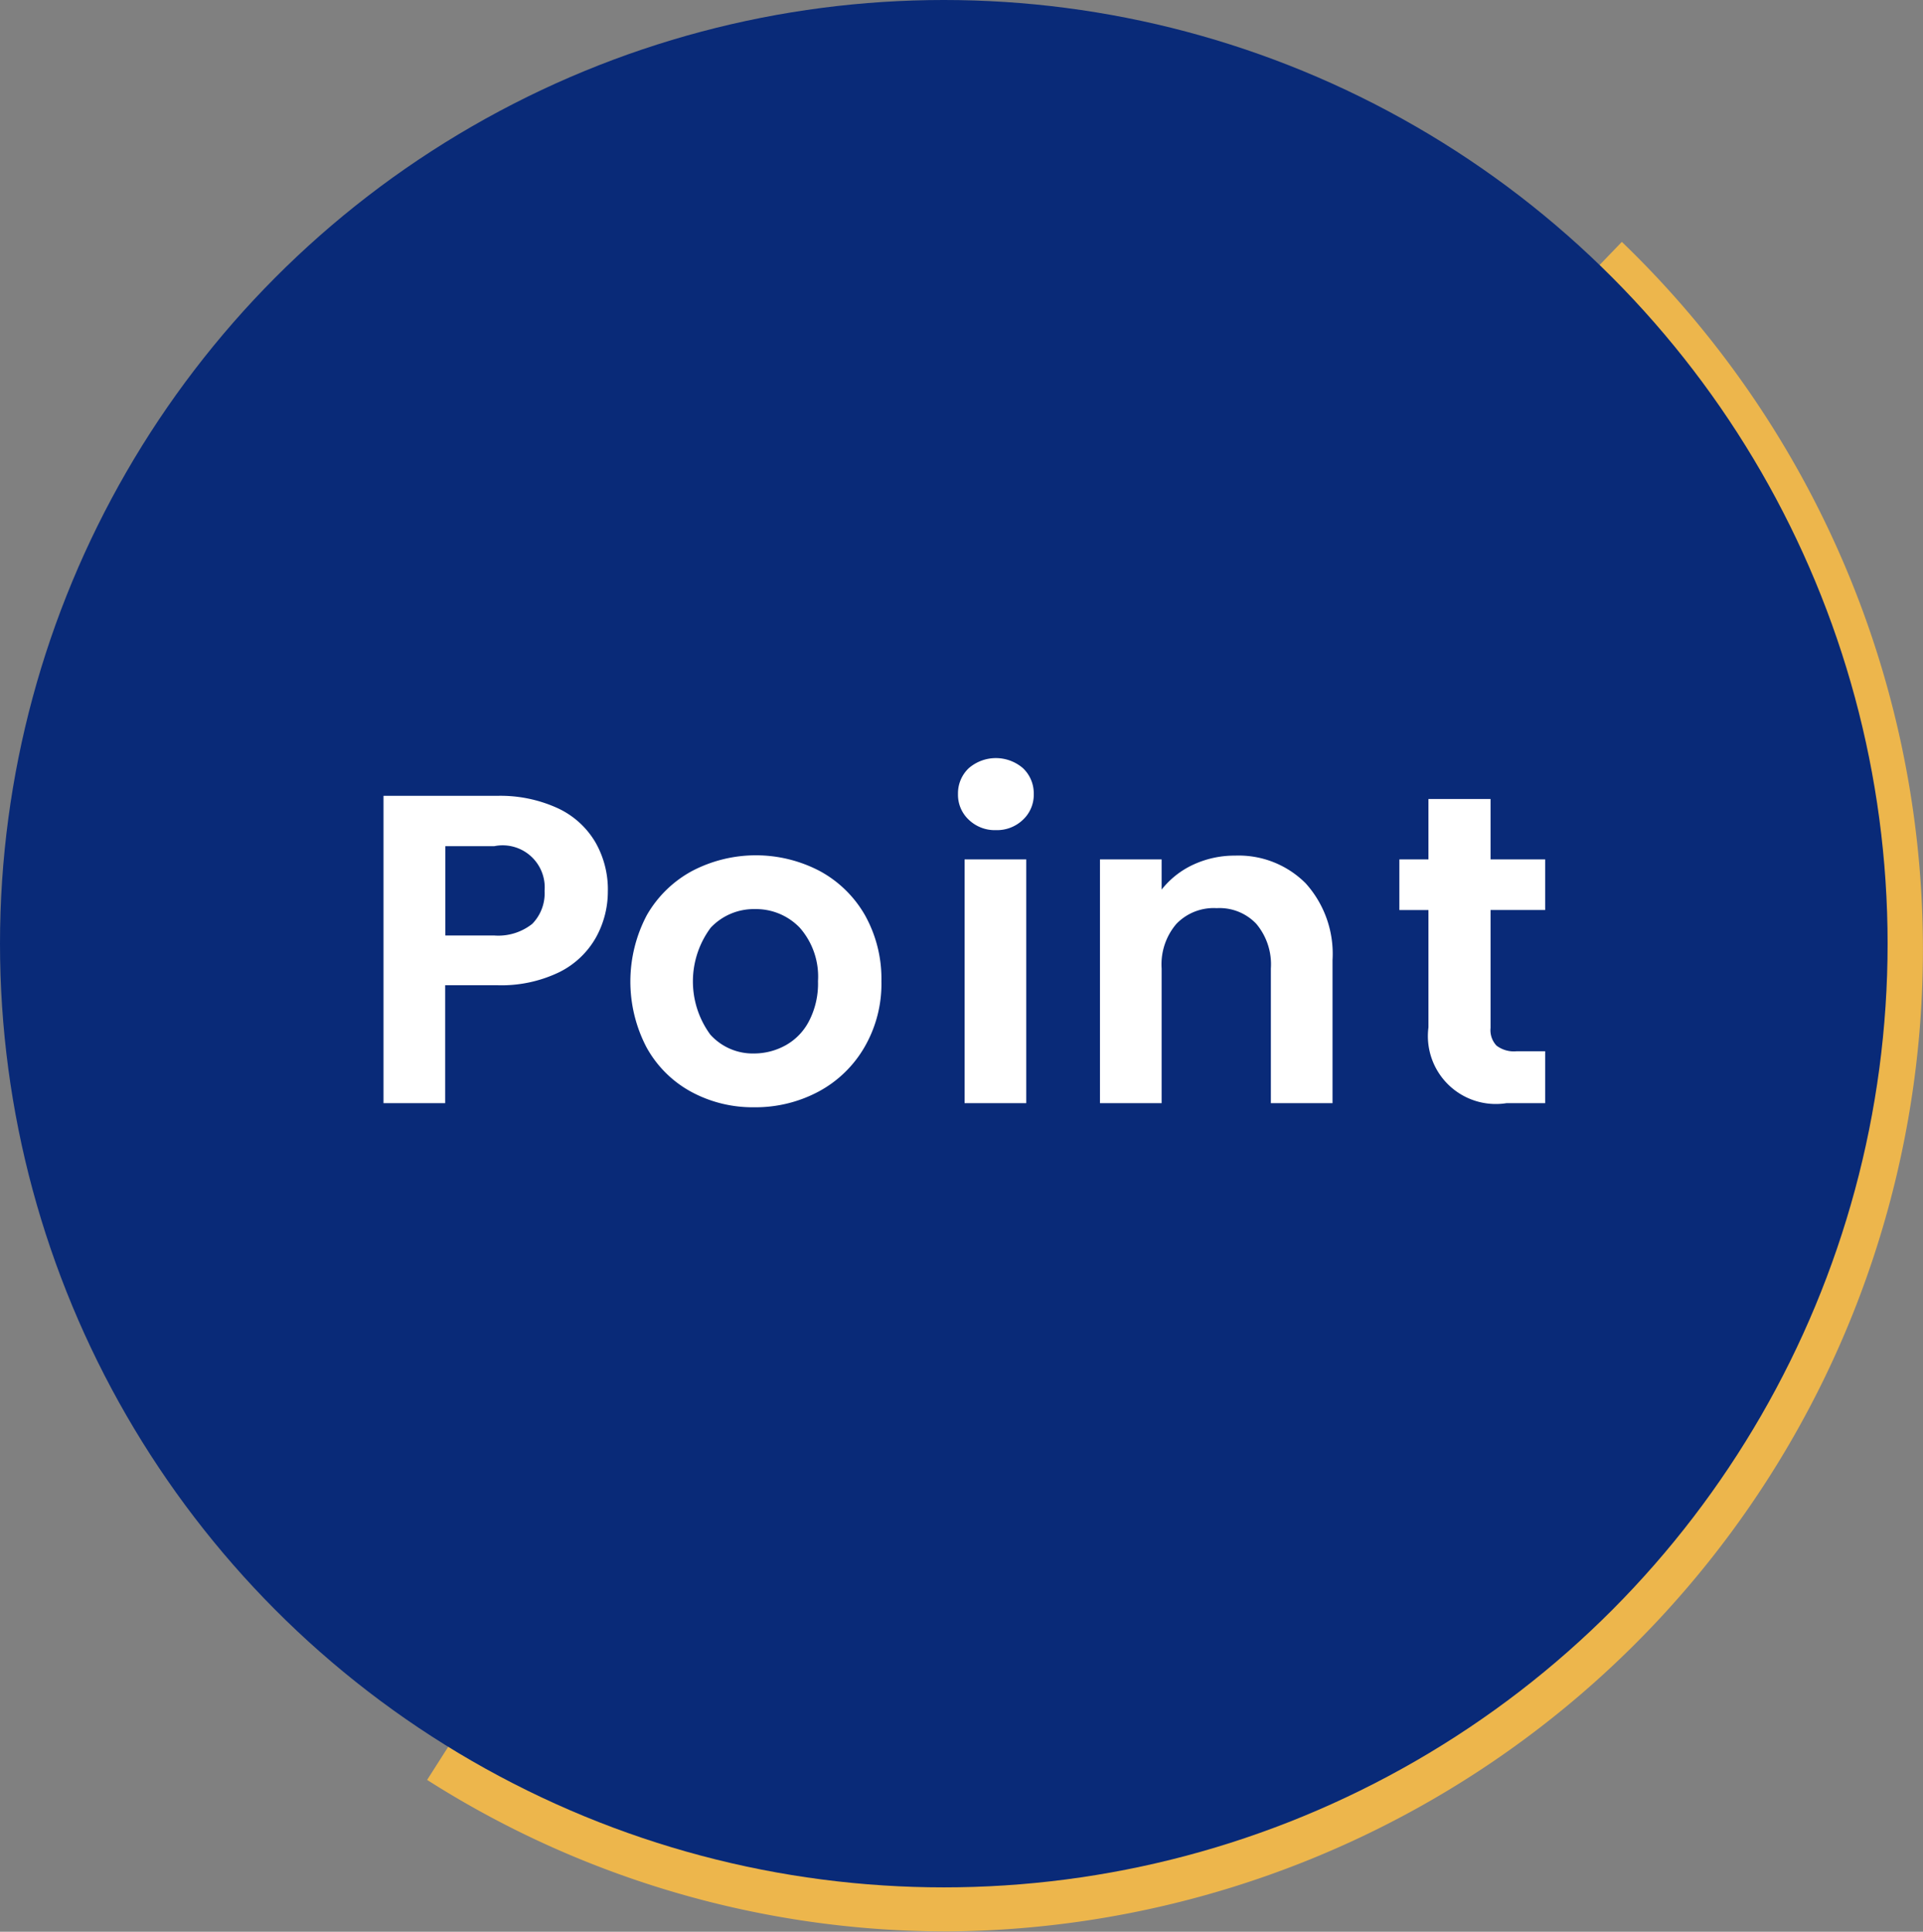
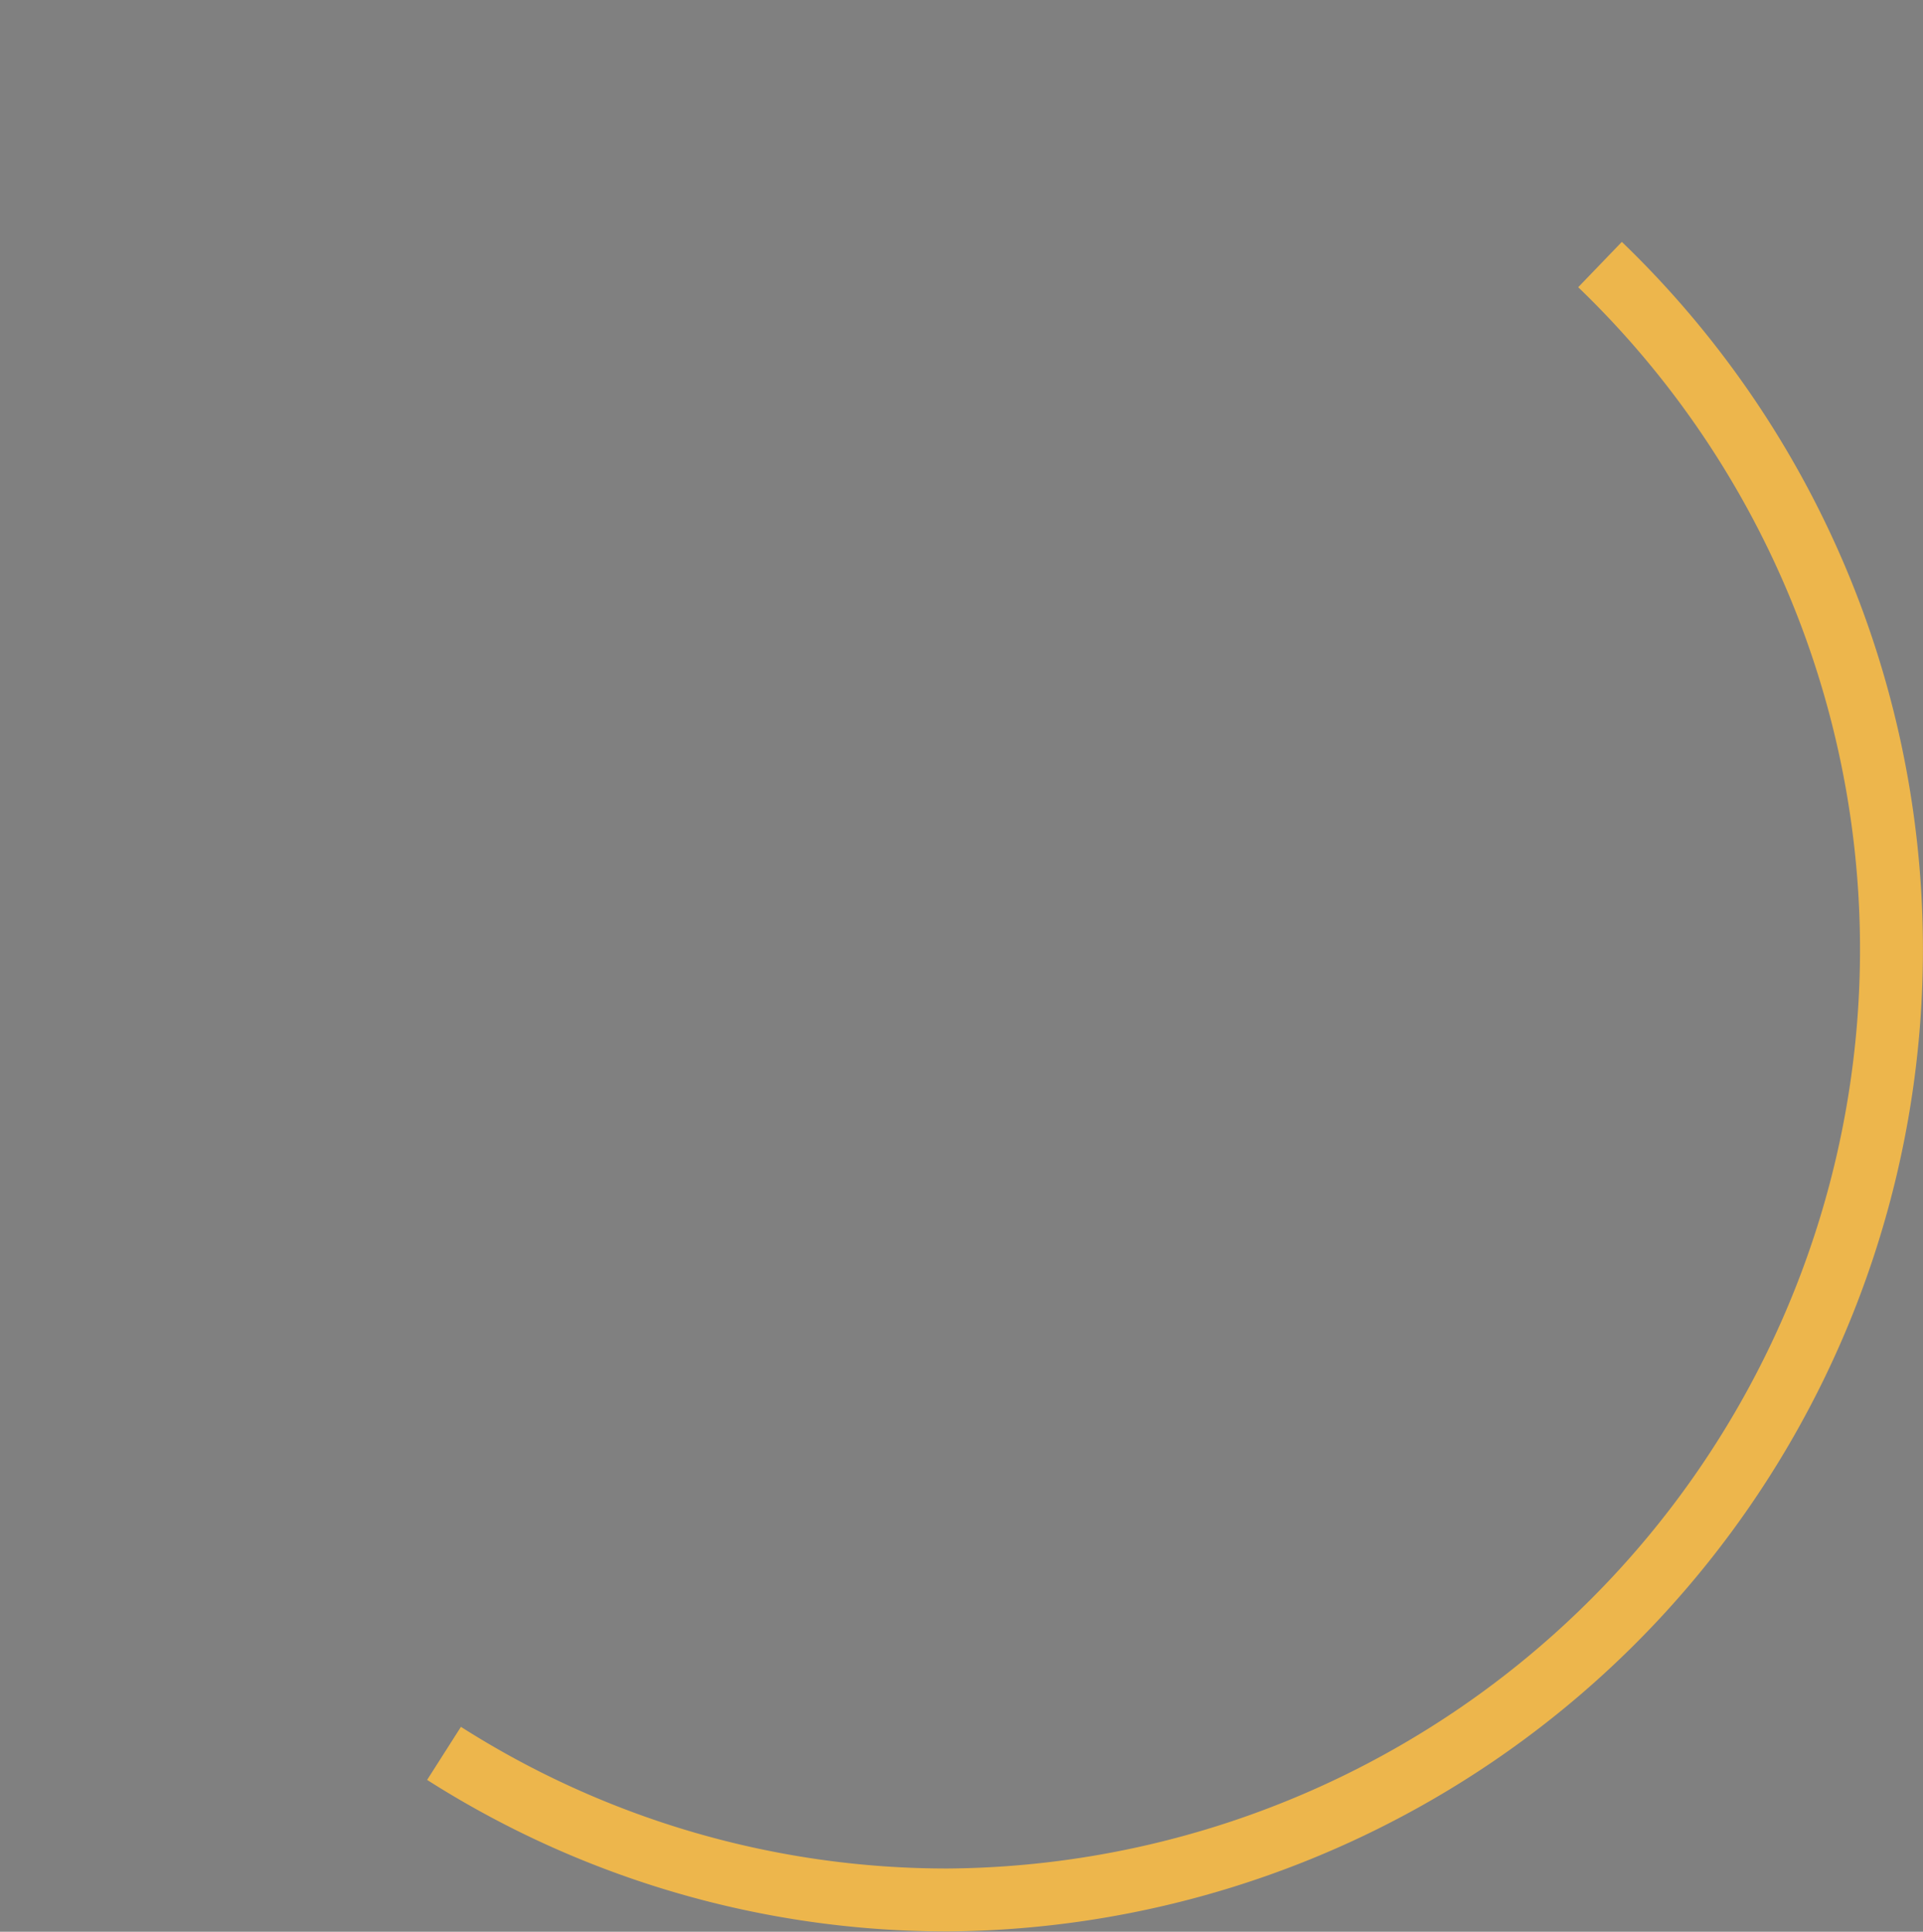
<svg xmlns="http://www.w3.org/2000/svg" id="point.svg" width="61.125" height="61.41" viewBox="0 0 61.125 61.41">
  <rect x="0" y="0" width="61.125" height="61.41" fill="#808080" stroke="none" />
  <defs>
    <style>
      .cls-1 {
        fill: none;
        stroke: #edb64c;
        stroke-width: 2px;
      }

      .cls-1, .cls-3 {
        fill-rule: evenodd;
      }

      .cls-2 {
        fill: #092a78;
      }

      .cls-3 {
        fill: #fff;
      }
    </style>
  </defs>
  <path id="楕円形_1_のコピー" data-name="楕円形 1 のコピー" class="cls-1" d="M873.828,1809.38a30.218,30.218,0,0,1-20.72,51.99,29.747,29.747,0,0,1-16.025-4.66" transform="translate(-822.969 -1800.97)" />
-   <circle id="楕円形_1" data-name="楕円形 1" class="cls-2" cx="30" cy="30" r="30" />
-   <path id="Point" class="cls-3" d="M842.291,1829.29a3.022,3.022,0,0,0-.4-1.55,2.711,2.711,0,0,0-1.2-1.08,4.37,4.37,0,0,0-1.932-.39h-3.6v9.77h1.96v-3.75h1.638a4.23,4.23,0,0,0,2-.42,2.723,2.723,0,0,0,1.162-1.11,3.006,3.006,0,0,0,.371-1.47h0Zm-3.612,1.42h-1.554v-2.84h1.554a1.337,1.337,0,0,1,1.6,1.42,1.385,1.385,0,0,1-.392,1.05,1.735,1.735,0,0,1-1.2.37h0Zm8.261,5.46a4.25,4.25,0,0,0,2.051-.5,3.708,3.708,0,0,0,1.456-1.41,4.012,4.012,0,0,0,.539-2.1,4.144,4.144,0,0,0-.525-2.1,3.664,3.664,0,0,0-1.435-1.4,4.371,4.371,0,0,0-4.06,0,3.664,3.664,0,0,0-1.435,1.4,4.516,4.516,0,0,0-.014,4.2,3.561,3.561,0,0,0,1.407,1.41,4.1,4.1,0,0,0,2.016.5h0Zm0-1.71a1.814,1.814,0,0,1-1.393-.6,2.86,2.86,0,0,1,.014-3.4,1.885,1.885,0,0,1,1.407-.59,1.93,1.93,0,0,1,1.421.59,2.351,2.351,0,0,1,.581,1.7,2.586,2.586,0,0,1-.28,1.26,1.847,1.847,0,0,1-.749.78,2.069,2.069,0,0,1-1,.26h0Zm7.684-7.1a1.192,1.192,0,0,0,.861-0.33,1.085,1.085,0,0,0,.343-0.82,1.1,1.1,0,0,0-.343-0.82,1.318,1.318,0,0,0-1.722,0,1.1,1.1,0,0,0-.343.82,1.085,1.085,0,0,0,.343.82,1.193,1.193,0,0,0,.861.33h0Zm-0.994.93v7.75h1.96v-7.75h-1.96Zm8.6-.12a3.119,3.119,0,0,0-1.337.29,2.751,2.751,0,0,0-1,.79v-0.96h-1.96v7.75h1.96v-4.28a1.979,1.979,0,0,1,.469-1.42,1.647,1.647,0,0,1,1.281-.5,1.608,1.608,0,0,1,1.26.5,2,2,0,0,1,.462,1.42v4.28h1.96v-4.55a3.347,3.347,0,0,0-.854-2.44,3.007,3.007,0,0,0-2.24-.88h0Zm9.854,1.73v-1.61h-1.736v-1.92h-1.974v1.92h-0.924v1.61h0.924v3.73a2.159,2.159,0,0,0,2.478,2.41h1.232v-1.65h-0.91a0.91,0.91,0,0,1-.637-0.18,0.717,0.717,0,0,1-.189-0.56v-3.75h1.736Z" transform="translate(-822.969 -1800.97)" />
</svg>